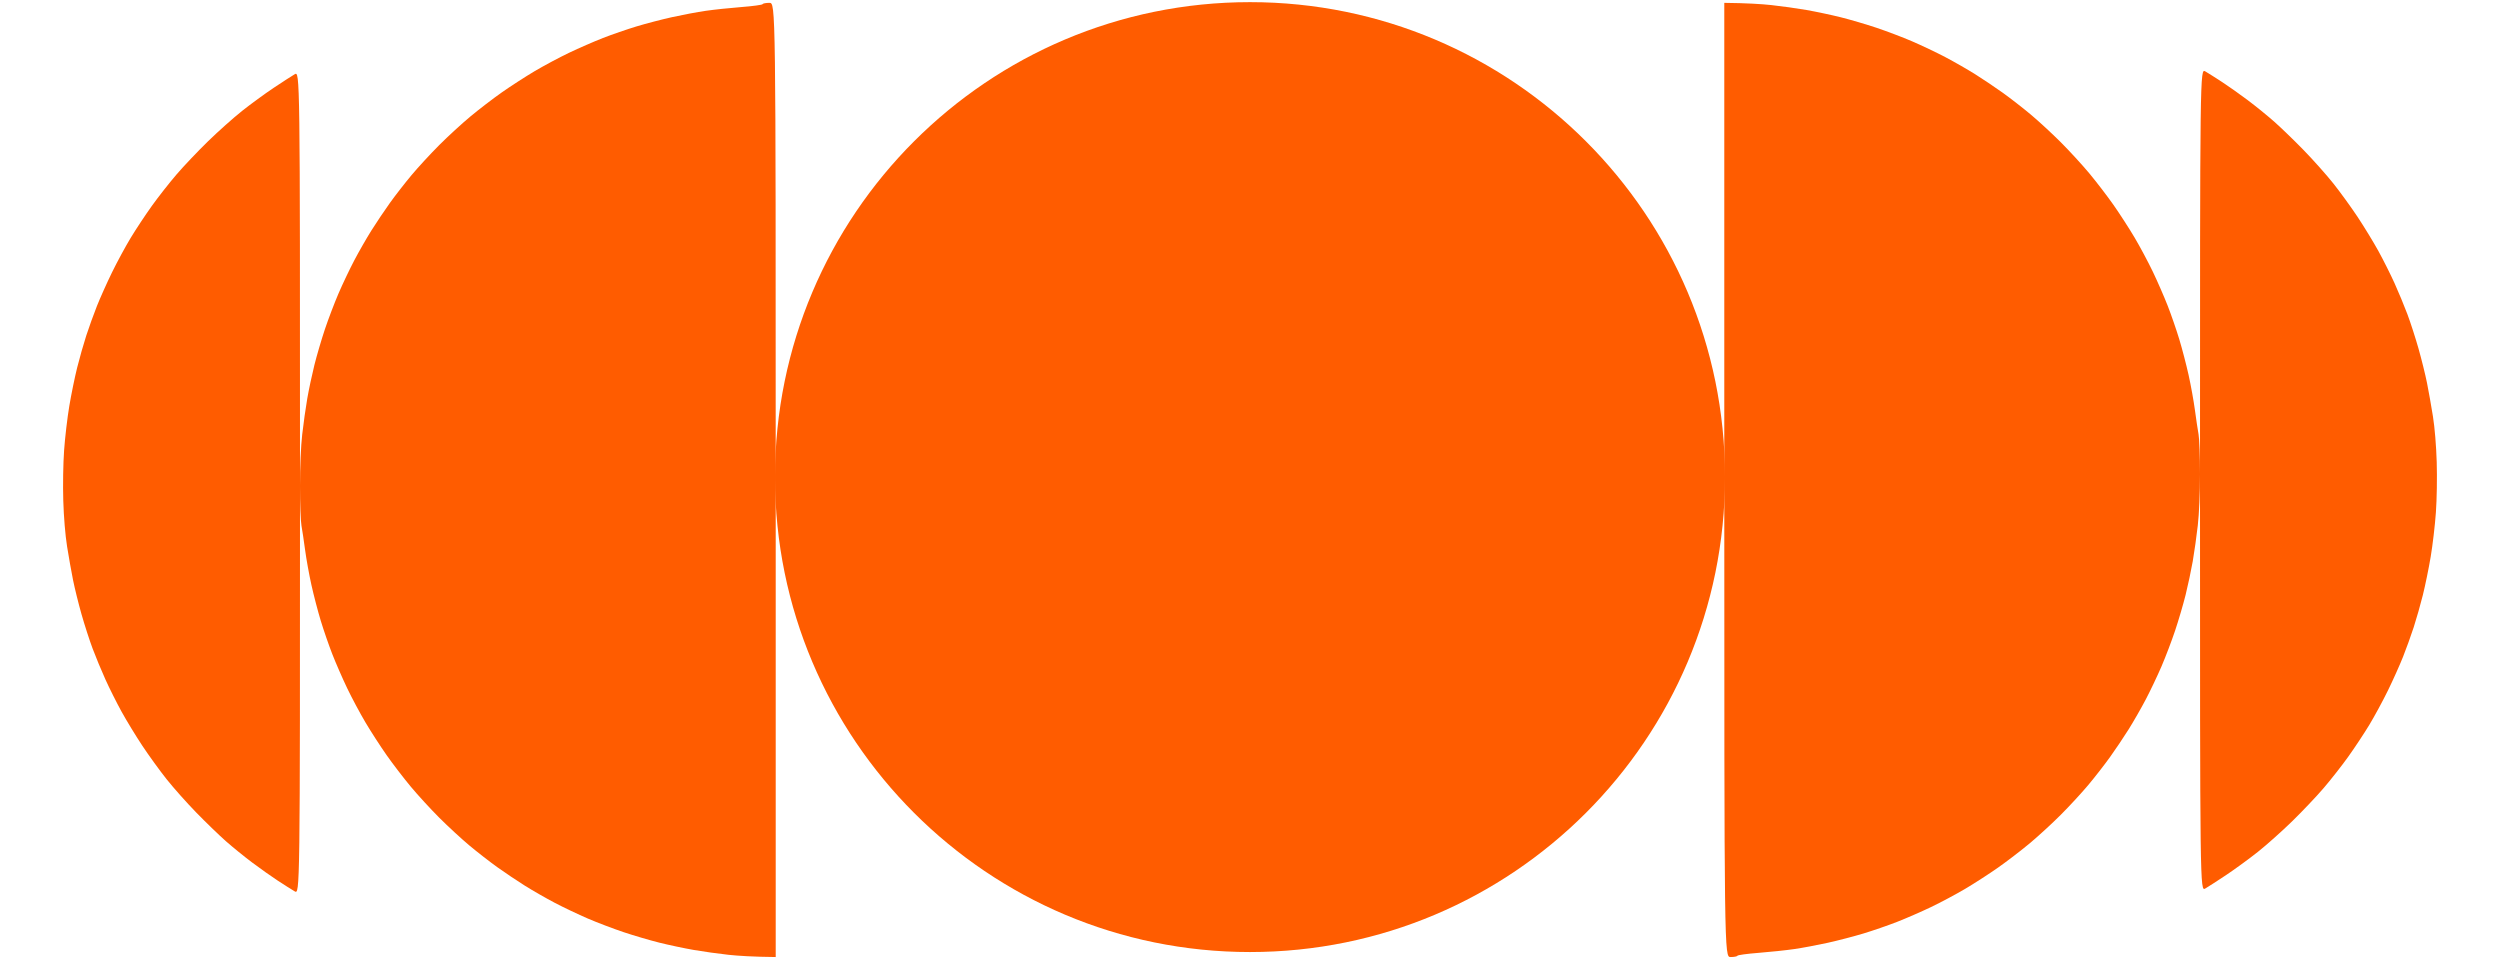
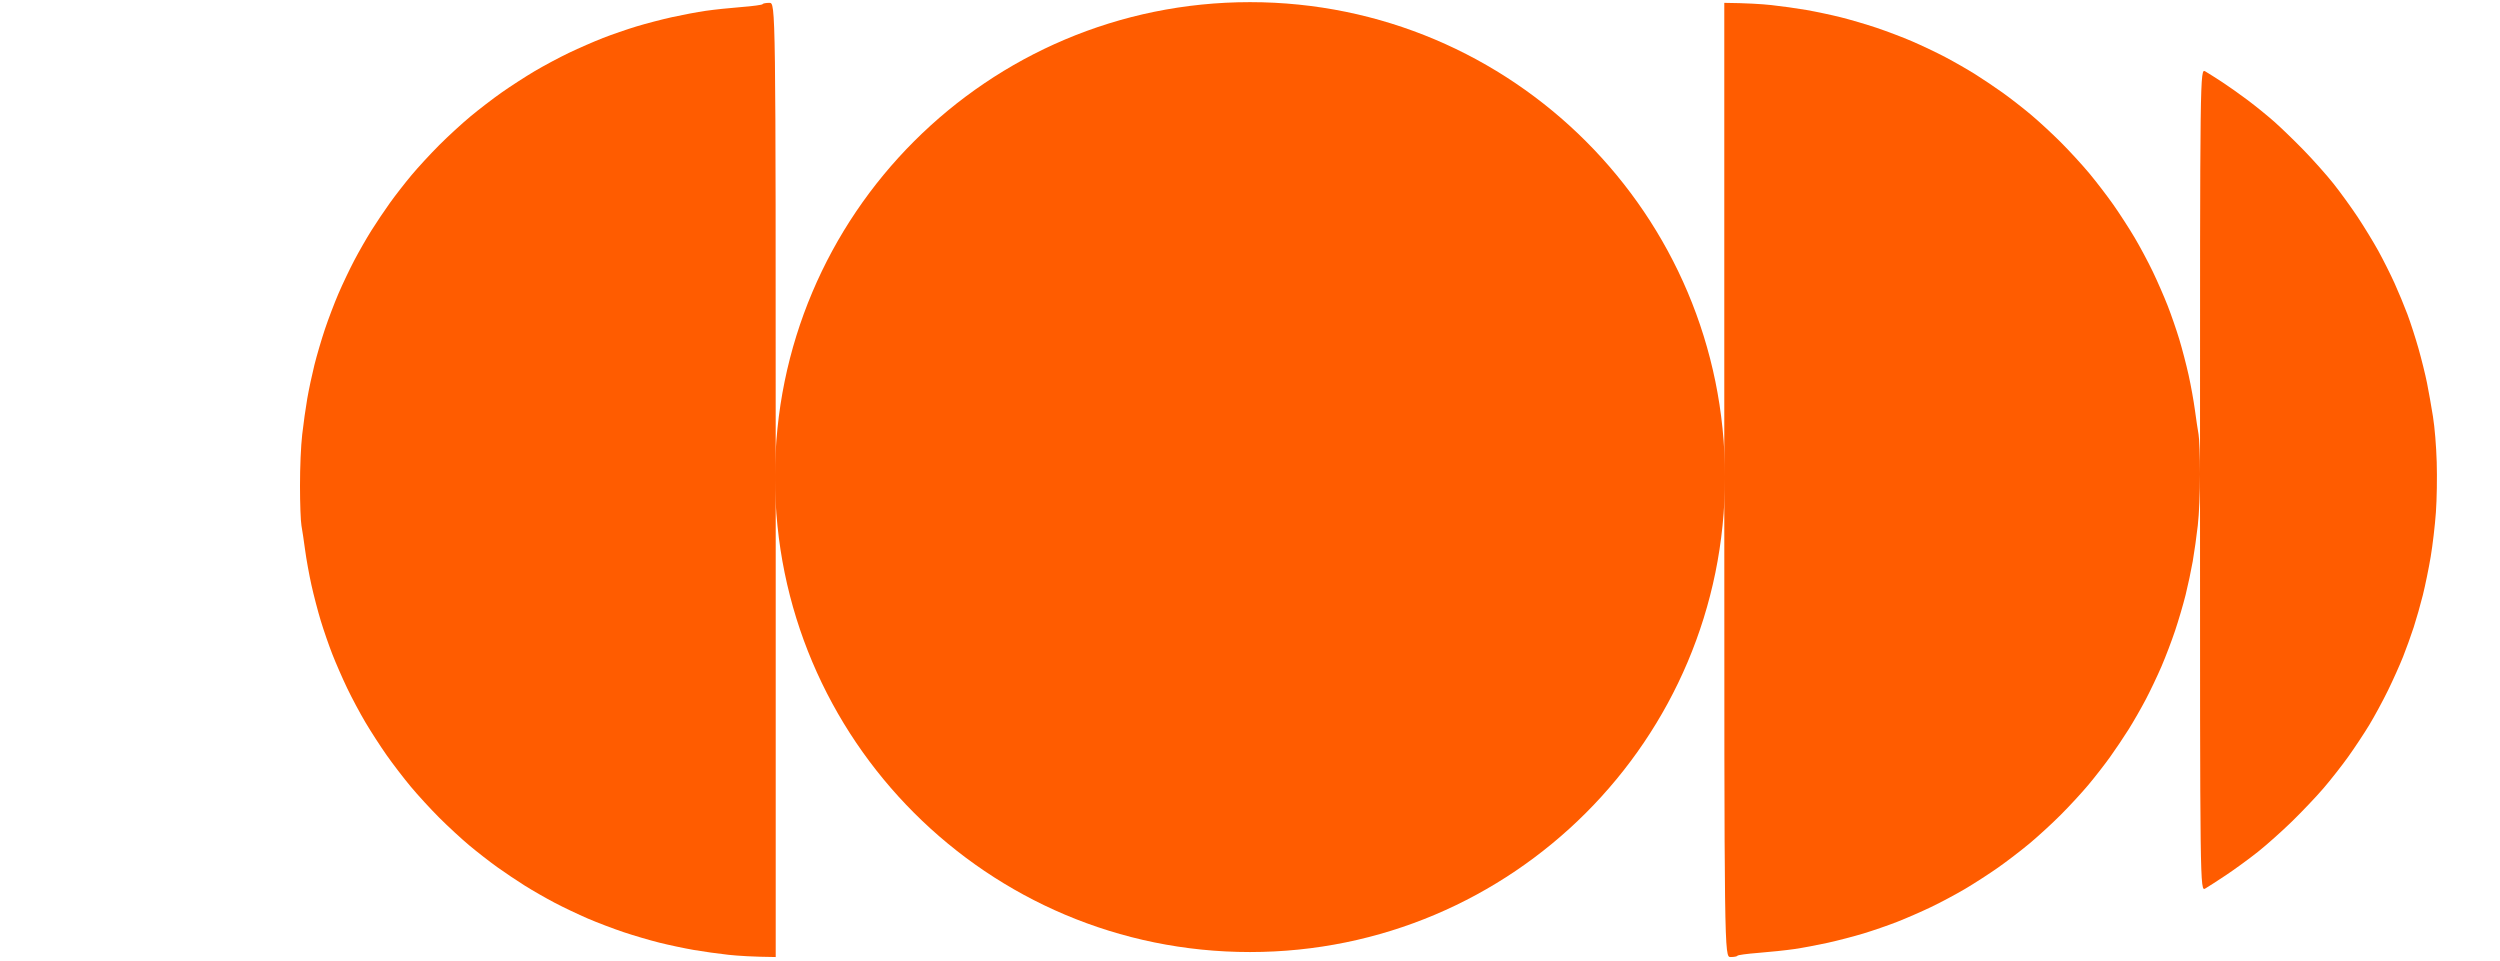
<svg xmlns="http://www.w3.org/2000/svg" width="7292" height="2804" viewBox="0 0 7292 2804">
  <path id="Shape-copy-12" fill="#ff5c00" fill-rule="evenodd" stroke="none" d="M 2262.604 2791.501 C 2196.403 2790.782 2153.744 2788.067 2125.097 2785.004 C 2096.45 2781.94 2050.51 2775.509 2023.009 2770.711 C 1995.508 2765.914 1950.506 2756.368 1923.005 2749.499 C 1895.503 2742.631 1848.626 2728.853 1818.833 2718.882 C 1789.04 2708.912 1742.163 2691.079 1714.662 2679.253 C 1687.161 2667.428 1643.694 2646.748 1618.07 2633.298 C 1592.446 2619.848 1553.069 2597.279 1530.566 2583.145 C 1508.063 2569.011 1471.838 2544.683 1450.066 2529.083 C 1428.295 2513.483 1391.767 2485.056 1368.894 2465.912 C 1346.021 2446.769 1306.644 2410.457 1281.39 2385.22 C 1256.135 2359.984 1218.597 2319.072 1197.971 2294.305 C 1177.346 2269.539 1145.745 2228.315 1127.748 2202.698 C 1109.752 2177.081 1081.983 2134.129 1066.041 2107.25 C 1050.099 2080.37 1025.977 2035.22 1012.436 2006.917 C 998.896 1978.614 979.457 1934.048 969.237 1907.882 C 959.019 1881.715 943.841 1837.807 935.51 1810.309 C 927.179 1782.811 914.947 1735.939 908.328 1706.149 C 901.708 1676.359 893.414 1630.424 889.897 1604.071 C 886.379 1577.719 881.597 1545.733 879.27 1532.991 C 876.944 1520.25 875.04 1468.132 875.04 1417.174 C 875.04 1361.163 877.581 1301.946 881.465 1267.434 C 884.998 1236.035 891.648 1188.784 896.243 1162.431 C 900.837 1136.078 910.207 1092.018 917.066 1064.52 C 923.924 1037.022 937.694 990.15 947.666 960.36 C 957.638 930.57 975.472 883.697 987.299 856.199 C 999.126 828.701 1019.808 785.239 1033.26 759.617 C 1046.711 733.996 1069.283 694.624 1083.418 672.123 C 1097.553 649.622 1121.883 613.401 1137.485 591.632 C 1153.087 569.862 1181.517 533.338 1200.663 510.468 C 1219.808 487.597 1256.123 448.224 1281.363 422.973 C 1306.602 397.721 1347.518 360.187 1372.288 339.563 C 1397.057 318.939 1438.284 287.342 1463.904 269.347 C 1489.524 251.353 1532.481 223.587 1559.363 207.646 C 1586.245 191.706 1631.4 167.586 1659.706 154.048 C 1688.012 140.509 1732.582 121.071 1758.752 110.854 C 1784.922 100.635 1828.834 85.459 1856.335 77.13 C 1883.836 68.799 1930.713 56.575 1960.506 49.965 C 1990.299 43.354 2034.364 35.083 2058.427 31.585 C 2082.491 28.086 2129.368 23.12 2162.599 20.549 C 2195.829 17.978 2223.643 14.178 2224.407 12.104 C 2225.171 10.03 2234.078 8.333 2244.2 8.333 C 2262.604 8.333 2262.604 8.333 2262.604 1399.917 L 2262.604 2791.501 Z" />
  <path id="Shape-copy-11" fill="#ff5c00" fill-rule="evenodd" stroke="none" d="M 5029.396 8.333 C 5095.597 9.052 5138.256 11.767 5166.903 14.83 C 5195.55 17.893 5241.49 24.325 5268.991 29.123 C 5296.492 33.92 5341.494 43.465 5368.996 50.334 C 5396.497 57.203 5443.374 70.981 5473.167 80.951 C 5502.96 90.922 5549.837 108.755 5577.338 120.58 C 5604.839 132.405 5648.306 153.085 5673.93 166.536 C 5699.554 179.986 5738.931 202.555 5761.434 216.689 C 5783.937 230.822 5820.162 255.15 5841.934 270.75 C 5863.706 286.351 5900.233 314.778 5923.106 333.921 C 5945.979 353.065 5985.355 389.376 6010.61 414.613 C 6035.864 439.85 6073.403 480.762 6094.029 505.528 C 6114.654 530.295 6146.255 571.518 6164.252 597.135 C 6182.248 622.752 6210.017 665.704 6225.959 692.584 C 6241.901 719.464 6266.023 764.613 6279.563 792.916 C 6293.104 821.219 6312.543 865.785 6322.763 891.952 C 6332.981 918.119 6348.159 962.026 6356.49 989.525 C 6364.821 1017.023 6377.053 1063.895 6383.672 1093.685 C 6390.292 1123.475 6398.585 1169.41 6402.104 1195.762 C 6405.621 1222.115 6410.403 1254.101 6412.729 1266.842 C 6415.056 1279.583 6416.96 1331.701 6416.96 1382.66 C 6416.96 1438.671 6414.419 1497.887 6410.535 1532.4 C 6407.002 1563.799 6400.352 1611.05 6395.757 1637.403 C 6391.163 1663.755 6381.793 1707.815 6374.935 1735.313 C 6368.076 1762.812 6354.306 1809.684 6344.334 1839.474 C 6334.362 1869.264 6316.528 1916.136 6304.701 1943.635 C 6292.875 1971.133 6272.192 2014.594 6258.741 2040.216 C 6245.289 2065.837 6222.717 2105.21 6208.582 2127.711 C 6194.447 2150.211 6170.117 2186.433 6154.515 2208.202 C 6138.913 2229.971 6110.483 2266.495 6091.337 2289.366 C 6072.192 2312.236 6035.876 2351.609 6010.637 2376.861 C 5985.398 2402.112 5944.481 2439.646 5919.712 2460.271 C 5894.943 2480.894 5853.715 2512.491 5828.096 2530.486 C 5802.476 2548.481 5759.519 2576.246 5732.637 2592.187 C 5705.754 2608.127 5660.6 2632.247 5632.294 2645.786 C 5603.988 2659.325 5559.417 2678.762 5533.248 2688.98 C 5507.079 2699.198 5463.167 2714.374 5435.665 2722.704 C 5408.164 2731.034 5361.287 2743.258 5331.494 2749.869 C 5301.701 2756.479 5257.636 2764.751 5233.573 2768.249 C 5209.509 2771.747 5162.632 2776.713 5129.401 2779.284 C 5096.17 2781.855 5068.356 2785.656 5067.593 2787.73 C 5066.829 2789.804 5057.922 2791.501 5047.8 2791.501 C 5029.396 2791.501 5029.396 2791.501 5029.396 1399.917 L 5029.396 8.333 Z" />
  <path id="Logo-Shape-copy-5" fill="#ff5c00" fill-rule="evenodd" stroke="none" d="M 5031.48 1391.584 C 5031.48 626.485 4411.179 6.25 3646 6.25 C 2880.821 6.25 2260.52 626.485 2260.52 1391.584 C 2260.52 2156.683 2880.821 2776.918 3646 2776.918 C 4411.179 2776.918 5031.48 2156.683 5031.48 1391.584 Z" />
  <path id="Shape-copy-10" fill="#ff5c00" fill-rule="evenodd" stroke="none" d="M 6432.586 2591.482 C 6416.96 2600.668 6416.96 2600.668 6416.96 1399.917 C 6416.96 199.165 6416.96 199.165 6432.586 208.355 C 6441.18 213.41 6463.212 227.357 6481.546 239.347 C 6499.88 251.338 6533.632 275.222 6556.55 292.421 C 6579.467 309.621 6614.156 337.789 6633.637 355.016 C 6653.117 372.243 6691.69 409.562 6719.354 437.947 C 6747.019 466.331 6786.044 510.178 6806.078 535.385 C 6826.112 560.592 6858.039 604.652 6877.026 633.296 C 6896.014 661.94 6923.174 706.497 6937.382 732.312 C 6951.589 758.128 6972.746 800.312 6984.396 826.057 C 6996.047 851.801 7012.944 892.552 7021.943 916.612 C 7030.943 940.673 7045.488 985.67 7054.266 1016.606 C 7063.044 1047.542 7074.18 1092.54 7079.012 1116.6 C 7083.843 1140.661 7091.671 1184.722 7096.407 1214.511 C 7101.625 1247.329 7105.968 1299.873 7107.427 1347.837 C 7108.804 1393.095 7107.772 1456.013 7105.016 1494.745 C 7102.366 1532.005 7095.547 1590.127 7089.863 1623.904 C 7084.177 1657.68 7073.903 1707.905 7067.031 1735.513 C 7060.16 1763.121 7048.173 1805.307 7040.395 1829.257 C 7032.616 1853.209 7018.591 1892.1 7009.227 1915.684 C 6999.861 1939.268 6980.108 1983.327 6965.329 2013.595 C 6950.551 2043.863 6925.976 2089.25 6910.717 2114.458 C 6895.46 2139.665 6867.658 2181.66 6848.936 2207.783 C 6830.213 2233.905 6797.819 2275.153 6776.951 2299.444 C 6756.081 2323.736 6714.829 2367.185 6685.28 2395.998 C 6655.73 2424.81 6610.927 2464.76 6585.718 2484.773 C 6560.508 2504.788 6519.256 2534.918 6494.047 2551.729 C 6468.837 2568.54 6441.18 2586.429 6432.586 2591.482 Z" />
-   <path id="Rectangle" fill="#ff5c00" fill-rule="evenodd" stroke="none" d="M 4950.226 -433.308 L 6025.275 -433.308 L 6025.275 -1508.244 L 4950.226 -1508.244 Z" />
-   <path id="Shape-copy-9" fill="#ff5c00" fill-rule="evenodd" stroke="none" d="M 859.414 216.684 C 875.04 207.498 875.04 207.498 875.04 1408.25 C 875.04 2609.001 875.04 2609.001 859.414 2599.811 C 850.82 2594.756 828.787 2580.81 810.454 2568.819 C 792.12 2556.828 758.368 2532.945 735.45 2515.745 C 712.533 2498.545 677.844 2470.377 658.363 2453.15 C 638.883 2435.923 600.31 2398.604 572.646 2370.219 C 544.981 2341.836 505.956 2297.989 485.922 2272.781 C 465.888 2247.574 433.961 2203.515 414.974 2174.871 C 395.986 2146.227 368.826 2101.669 354.618 2075.854 C 340.411 2050.039 319.254 2007.854 307.604 1982.11 C 295.953 1956.366 279.056 1915.615 270.057 1891.554 C 261.057 1867.494 246.512 1822.496 237.734 1791.56 C 228.955 1760.624 217.82 1715.627 212.988 1691.566 C 208.157 1667.505 200.329 1623.445 195.593 1593.655 C 190.375 1560.838 186.032 1508.294 184.573 1460.33 C 183.196 1415.071 184.228 1352.154 186.984 1313.422 C 189.634 1276.161 196.453 1218.04 202.137 1184.263 C 207.823 1150.486 218.097 1100.261 224.969 1072.654 C 231.84 1045.045 243.827 1002.86 251.606 978.909 C 259.384 954.957 273.409 916.066 282.774 892.482 C 292.139 868.899 311.892 824.839 326.671 794.572 C 341.449 764.304 366.024 718.916 381.283 693.709 C 396.54 668.502 424.342 626.506 443.064 600.383 C 461.787 574.262 494.181 533.014 515.049 508.722 C 535.919 484.431 577.171 440.981 606.72 412.168 C 636.27 383.356 681.073 343.406 706.282 323.393 C 731.492 303.379 772.743 273.248 797.953 256.437 C 823.163 239.626 850.82 221.738 859.414 216.684 Z" />
</svg>